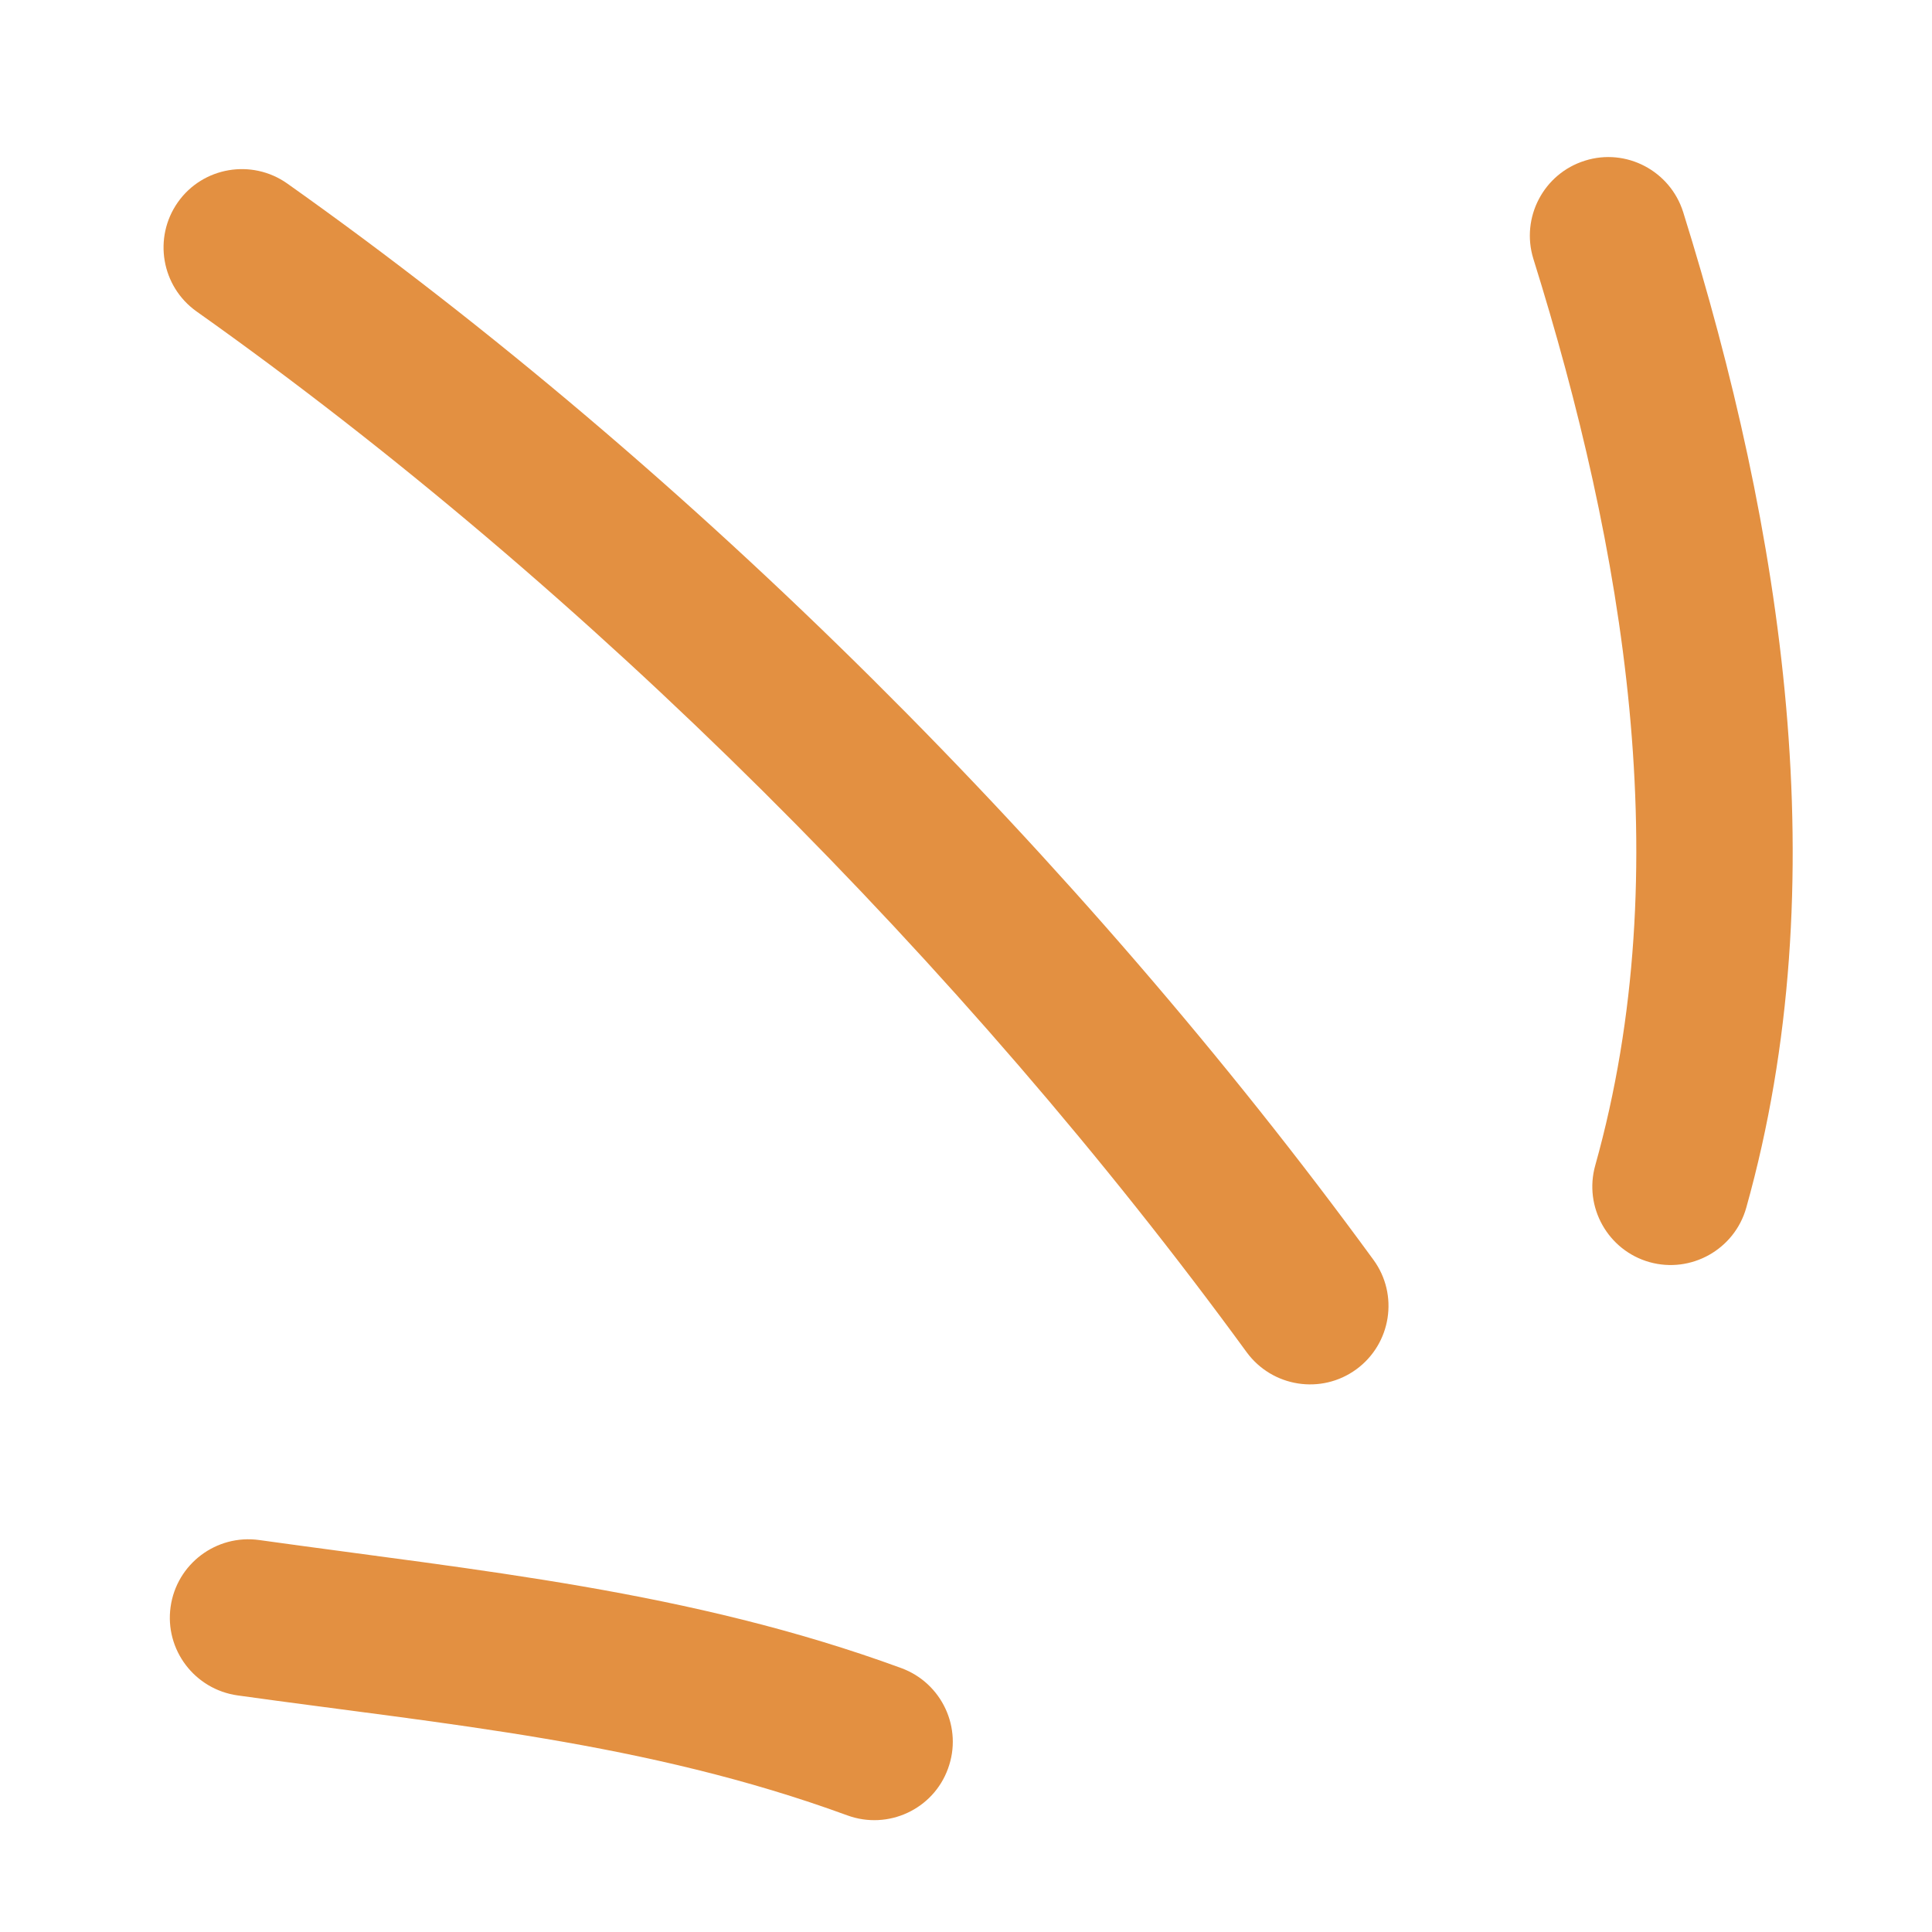
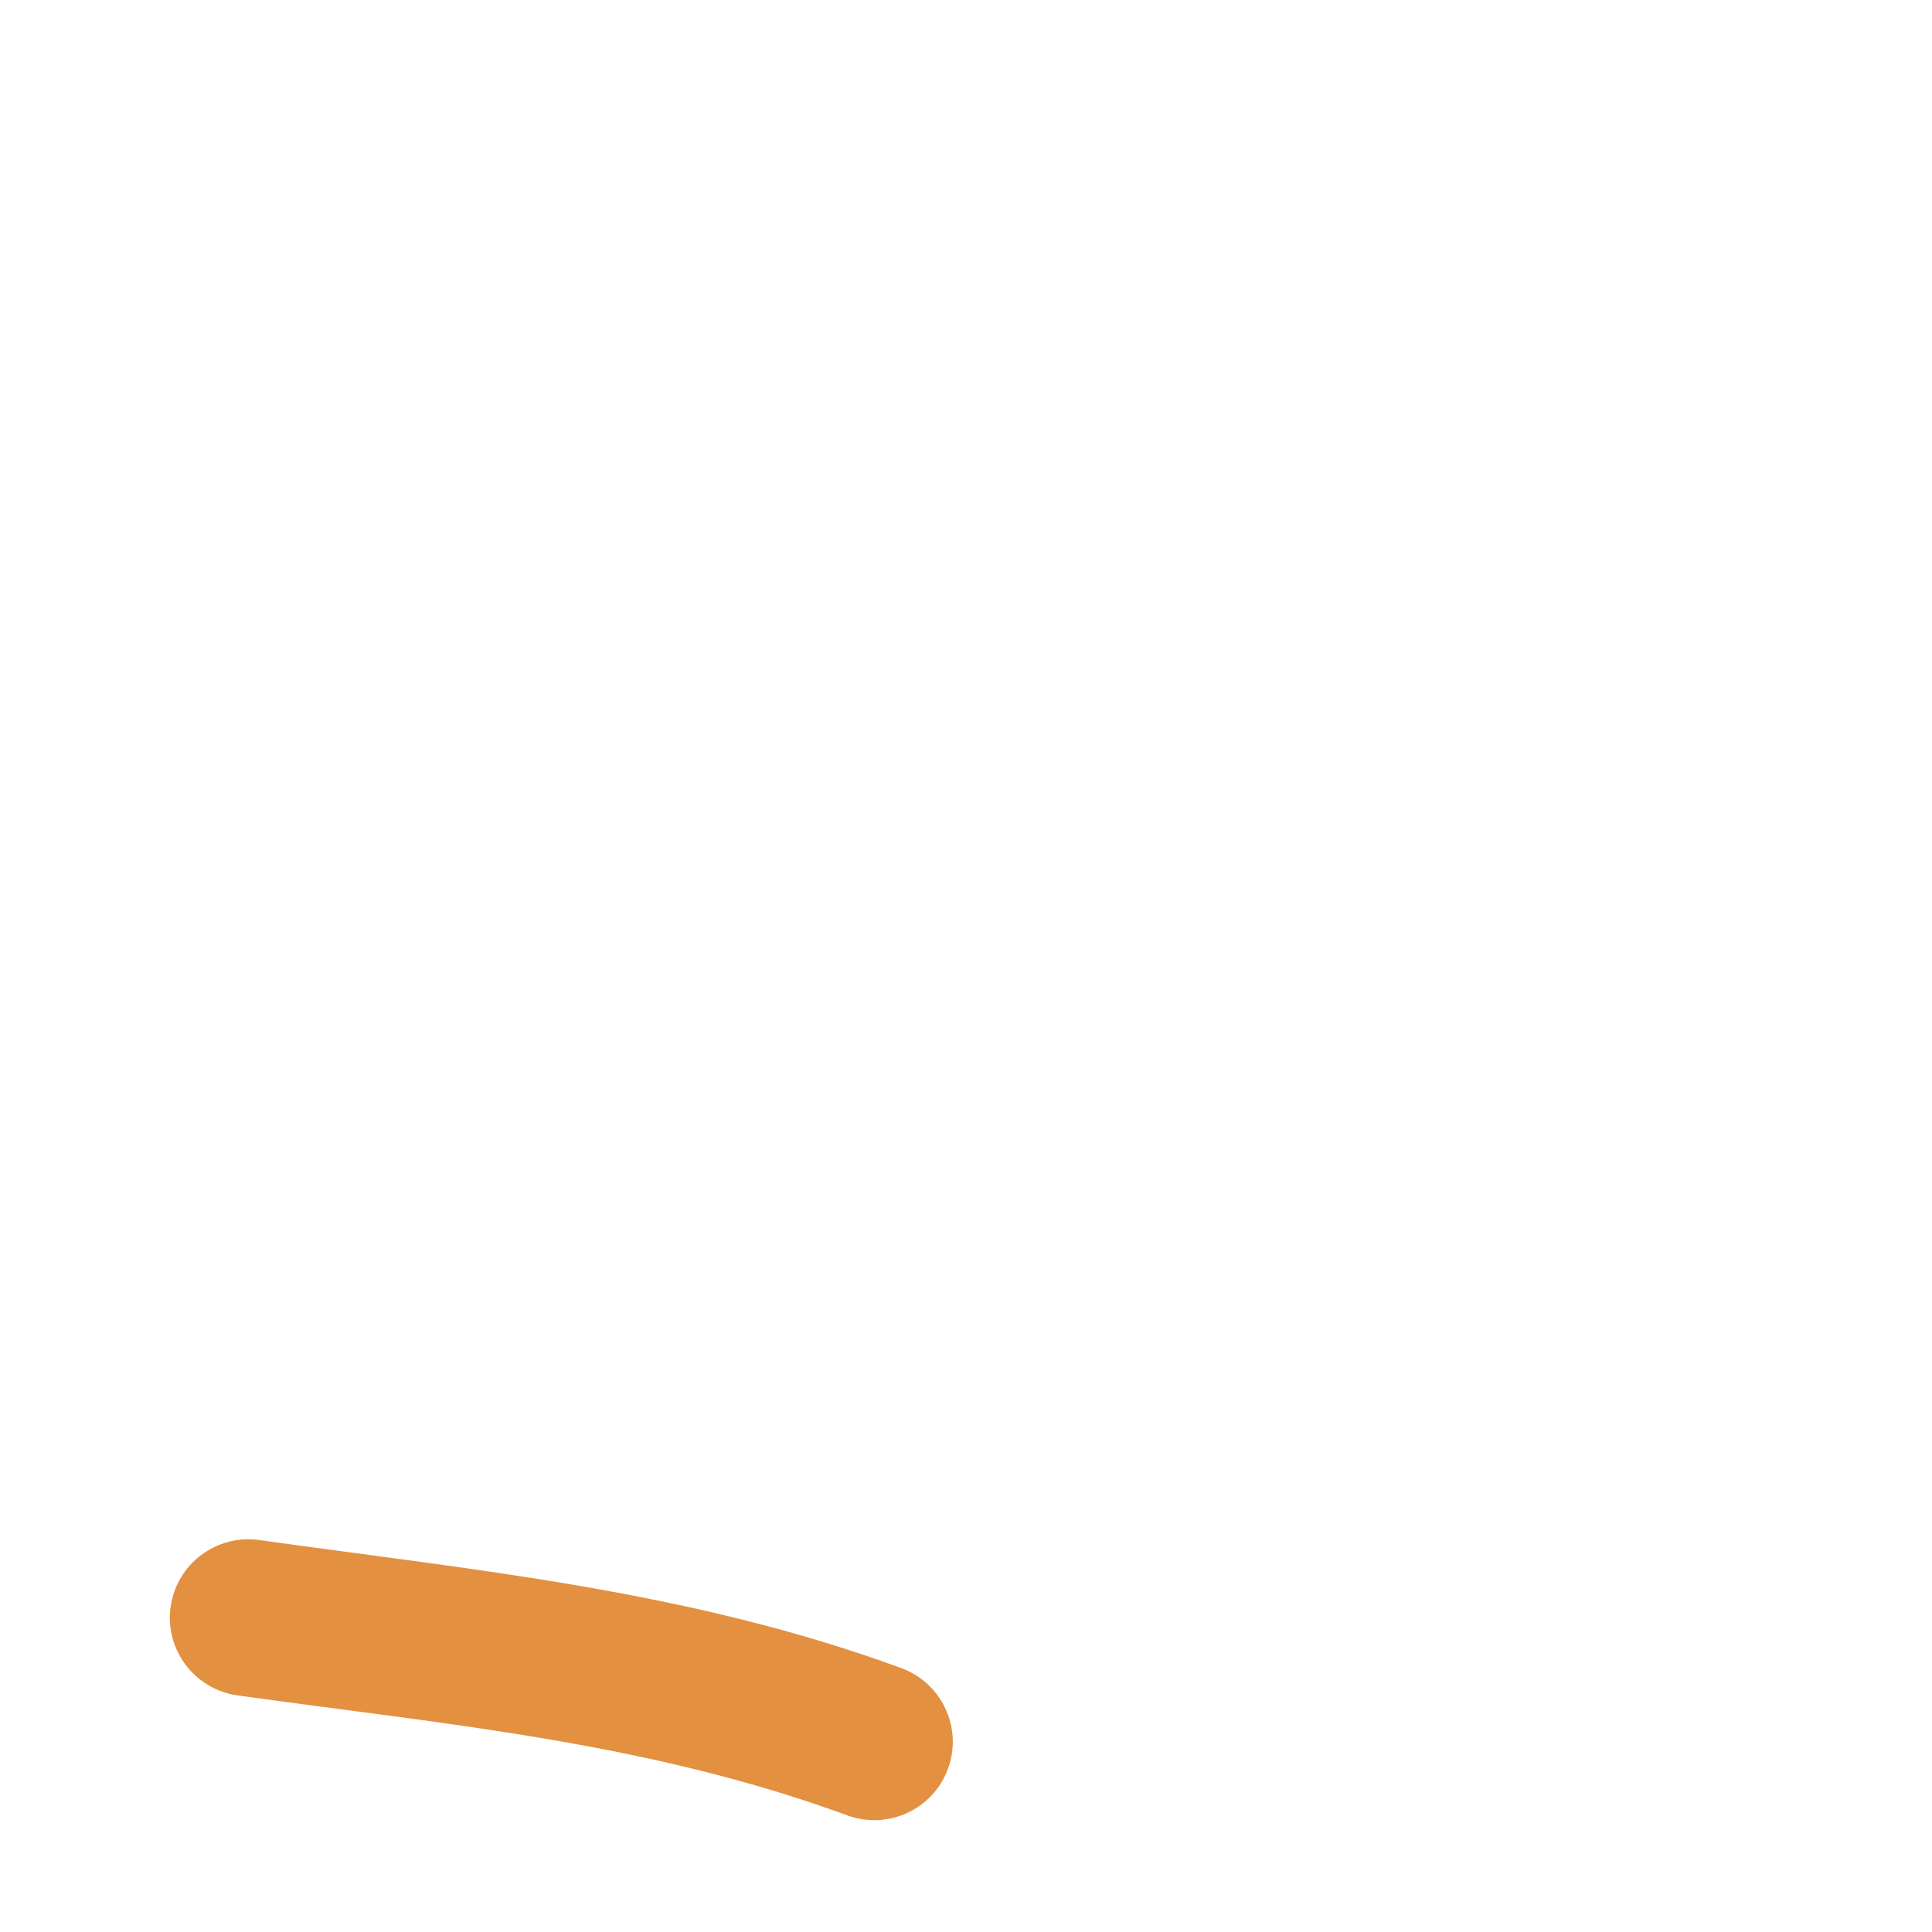
<svg xmlns="http://www.w3.org/2000/svg" width="33" height="33" viewBox="0 0 33 33" fill="none">
  <path fill-rule="evenodd" clip-rule="evenodd" d="M15.394 28.492C11.776 27.167 8.188 26.831 4.428 26.305C3.694 26.203 3.017 26.714 2.914 27.446C2.811 28.178 3.324 28.856 4.059 28.959C7.624 29.457 11.037 29.75 14.473 31.008C15.169 31.262 15.94 30.905 16.192 30.211C16.448 29.517 16.089 28.747 15.394 28.492Z" fill="#E39041" />
-   <path fill-rule="evenodd" clip-rule="evenodd" d="M23.459 21.518C18.472 14.687 11.822 8.035 4.907 3.135C4.303 2.708 3.465 2.85 3.039 3.453C2.613 4.057 2.755 4.893 3.359 5.321C10.045 10.059 16.476 16.492 21.294 23.097C21.732 23.694 22.57 23.825 23.167 23.389C23.763 22.953 23.896 22.115 23.459 21.518Z" fill="#E39041" />
-   <path fill-rule="evenodd" clip-rule="evenodd" d="M29.827 20.63C31.39 15.059 30.439 9.033 28.75 3.623C28.527 2.917 27.775 2.523 27.073 2.744C26.366 2.964 25.973 3.716 26.191 4.421C27.731 9.348 28.671 14.832 27.248 19.906C27.048 20.618 27.465 21.358 28.175 21.558C28.885 21.757 29.627 21.341 29.827 20.63Z" fill="#E39041" />
</svg>